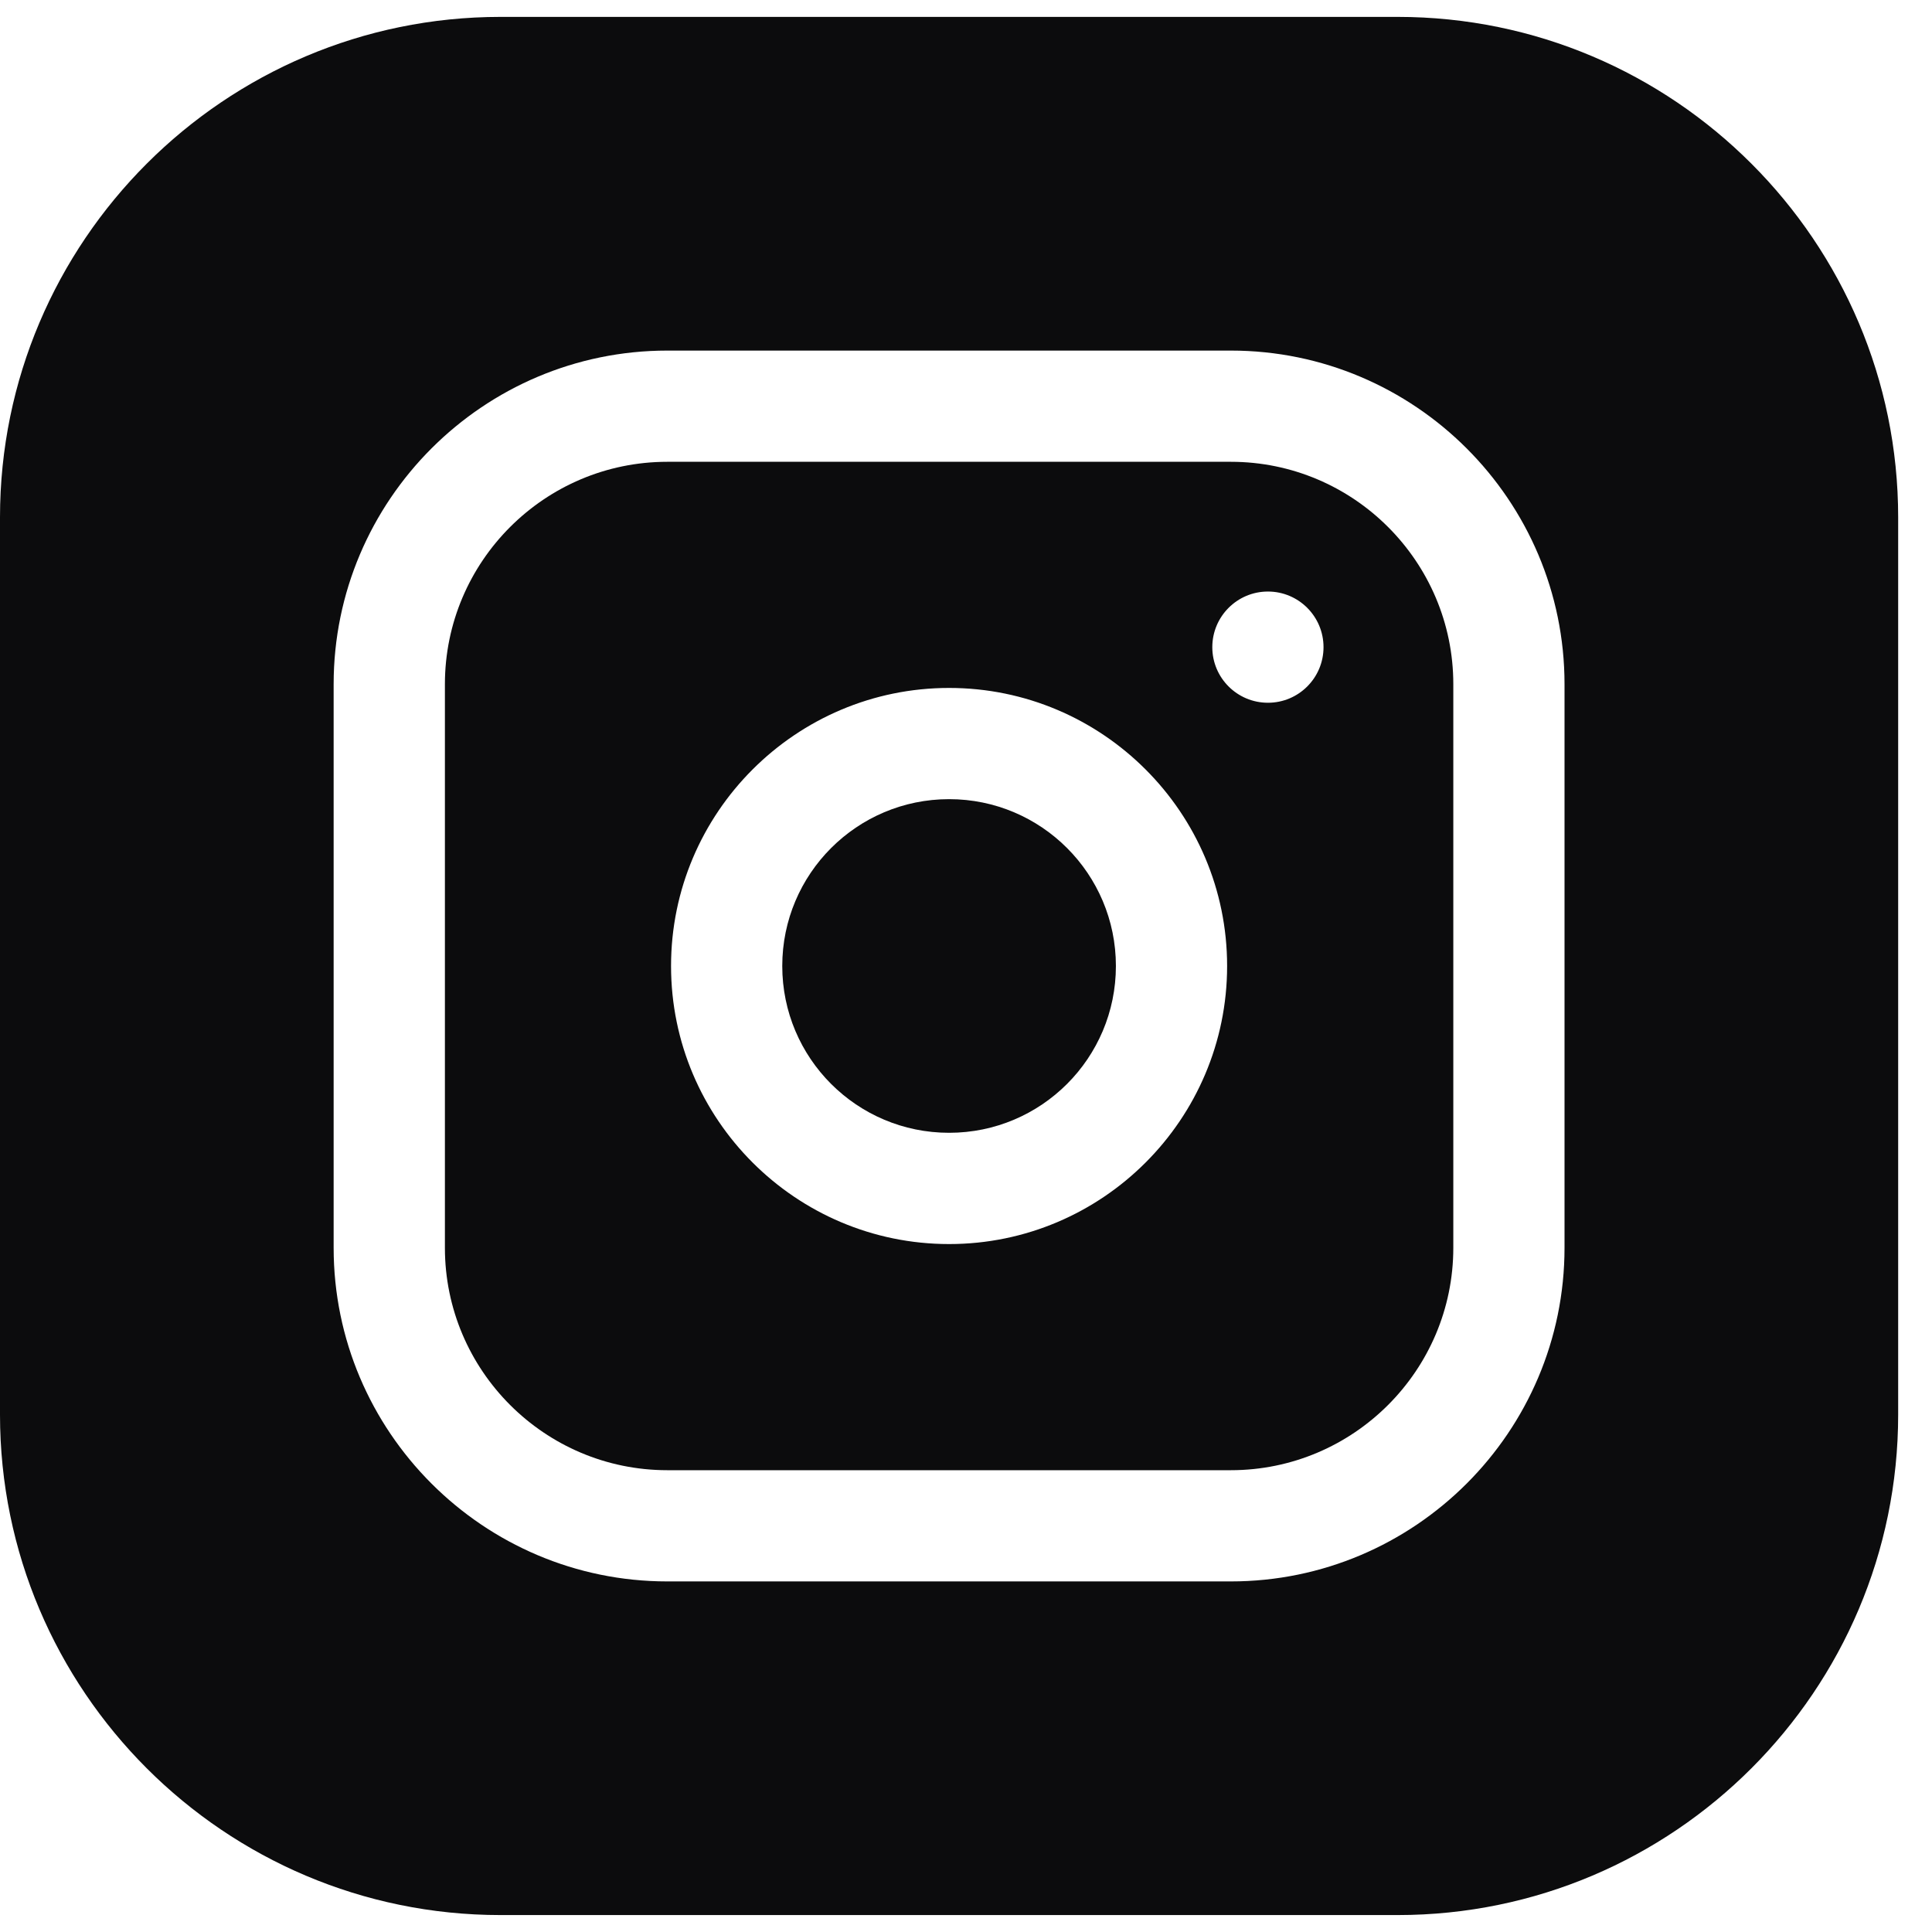
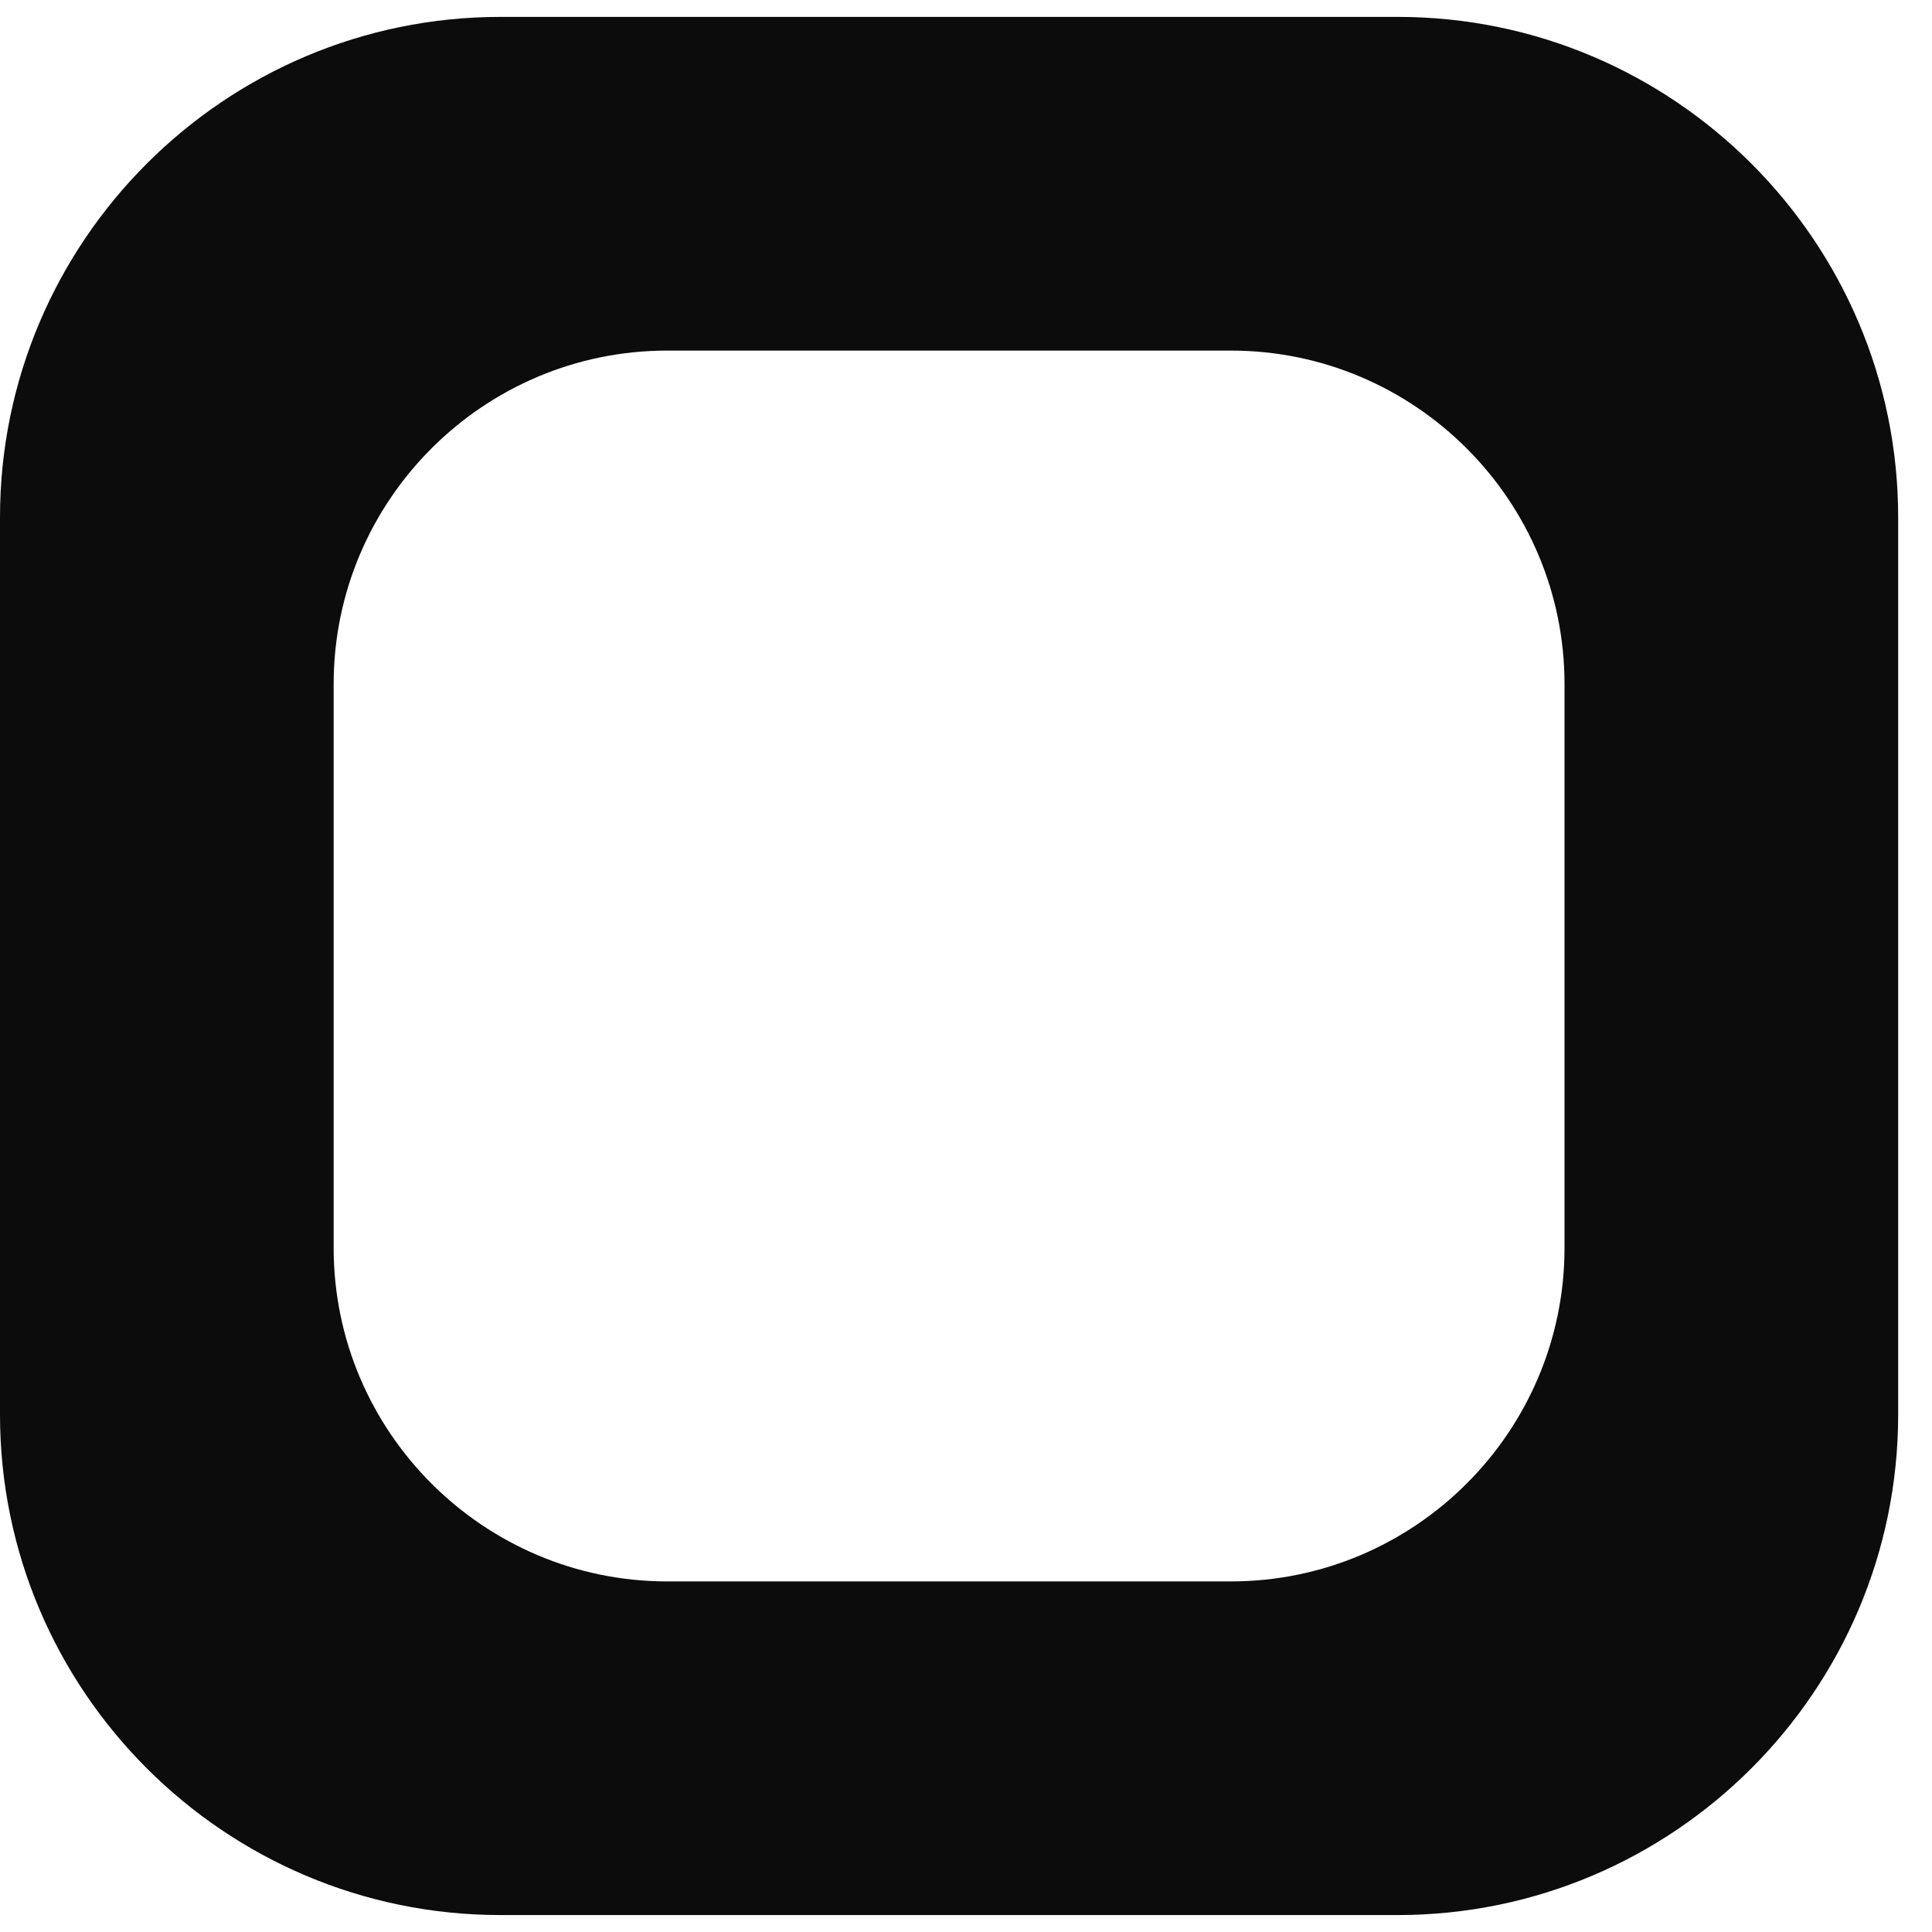
<svg xmlns="http://www.w3.org/2000/svg" width="39" height="39" viewBox="0 0 39 39" fill="none">
-   <path d="M22.526 19.5C22.526 21.36 21.018 22.867 19.159 22.867C17.299 22.867 15.791 21.36 15.791 19.5C15.791 17.64 17.299 16.132 19.159 16.132C21.018 16.132 22.526 17.64 22.526 19.5Z" fill="#0C0C0D" />
-   <path d="M24.846 9.322H13.471C10.995 9.322 8.981 11.336 8.981 13.812V25.188C8.981 27.664 10.995 29.678 13.471 29.678H24.846C27.322 29.678 29.337 27.664 29.337 25.188V13.812C29.337 11.336 27.322 9.322 24.846 9.322ZM19.159 25.113C16.064 25.113 13.546 22.595 13.546 19.5C13.546 16.405 16.064 13.887 19.159 13.887C22.254 13.887 24.771 16.405 24.771 19.5C24.771 22.595 22.254 25.113 19.159 25.113ZM25.595 14.186C24.975 14.186 24.472 13.684 24.472 13.064C24.472 12.444 24.975 11.941 25.595 11.941C26.215 11.941 26.717 12.444 26.717 13.064C26.717 13.684 26.215 14.186 25.595 14.186Z" fill="#0C0C0D" />
  <path d="M28.214 0.341H10.103C4.532 0.341 0 4.874 0 10.444V28.555C0 34.126 4.532 38.658 10.103 38.658H28.214C33.785 38.658 38.317 34.126 38.317 28.555V10.444C38.317 4.874 33.785 0.341 28.214 0.341ZM31.582 25.188C31.582 28.901 28.56 31.923 24.846 31.923H13.471C9.757 31.923 6.735 28.901 6.735 25.188V13.812C6.735 10.098 9.757 7.077 13.471 7.077H24.846C28.56 7.077 31.582 10.098 31.582 13.812V25.188Z" fill="#0C0C0D" />
</svg>